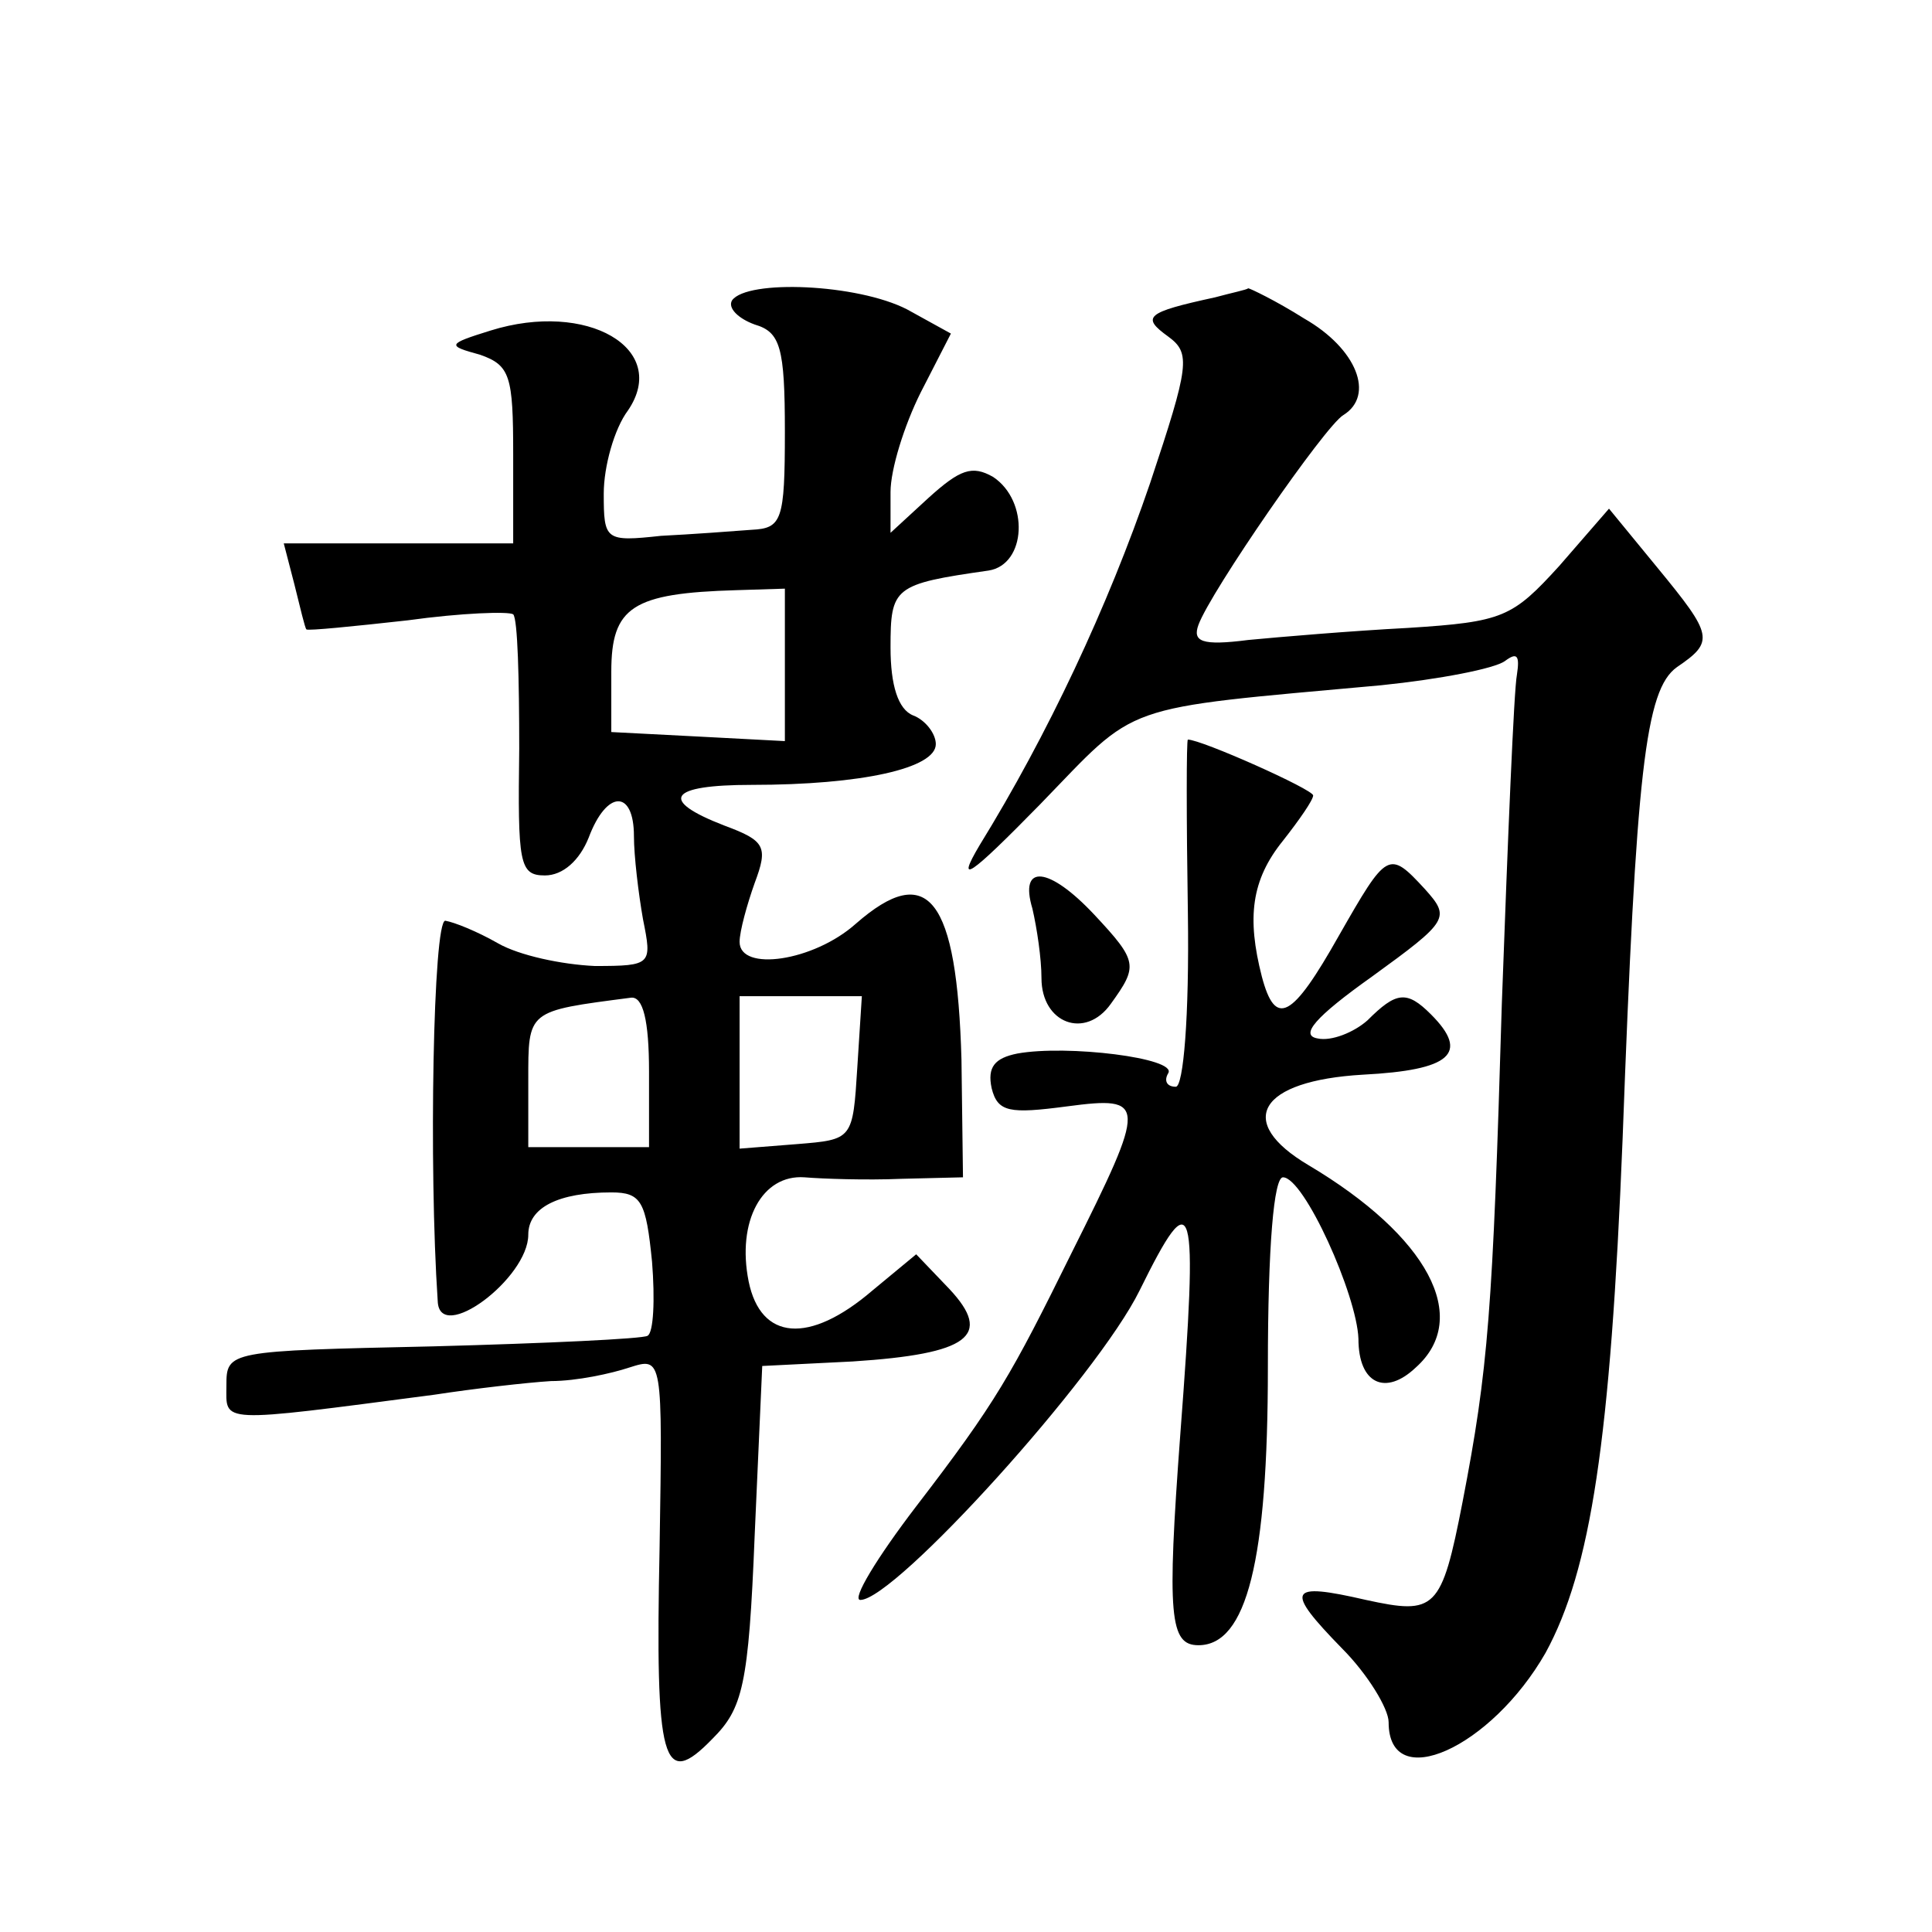
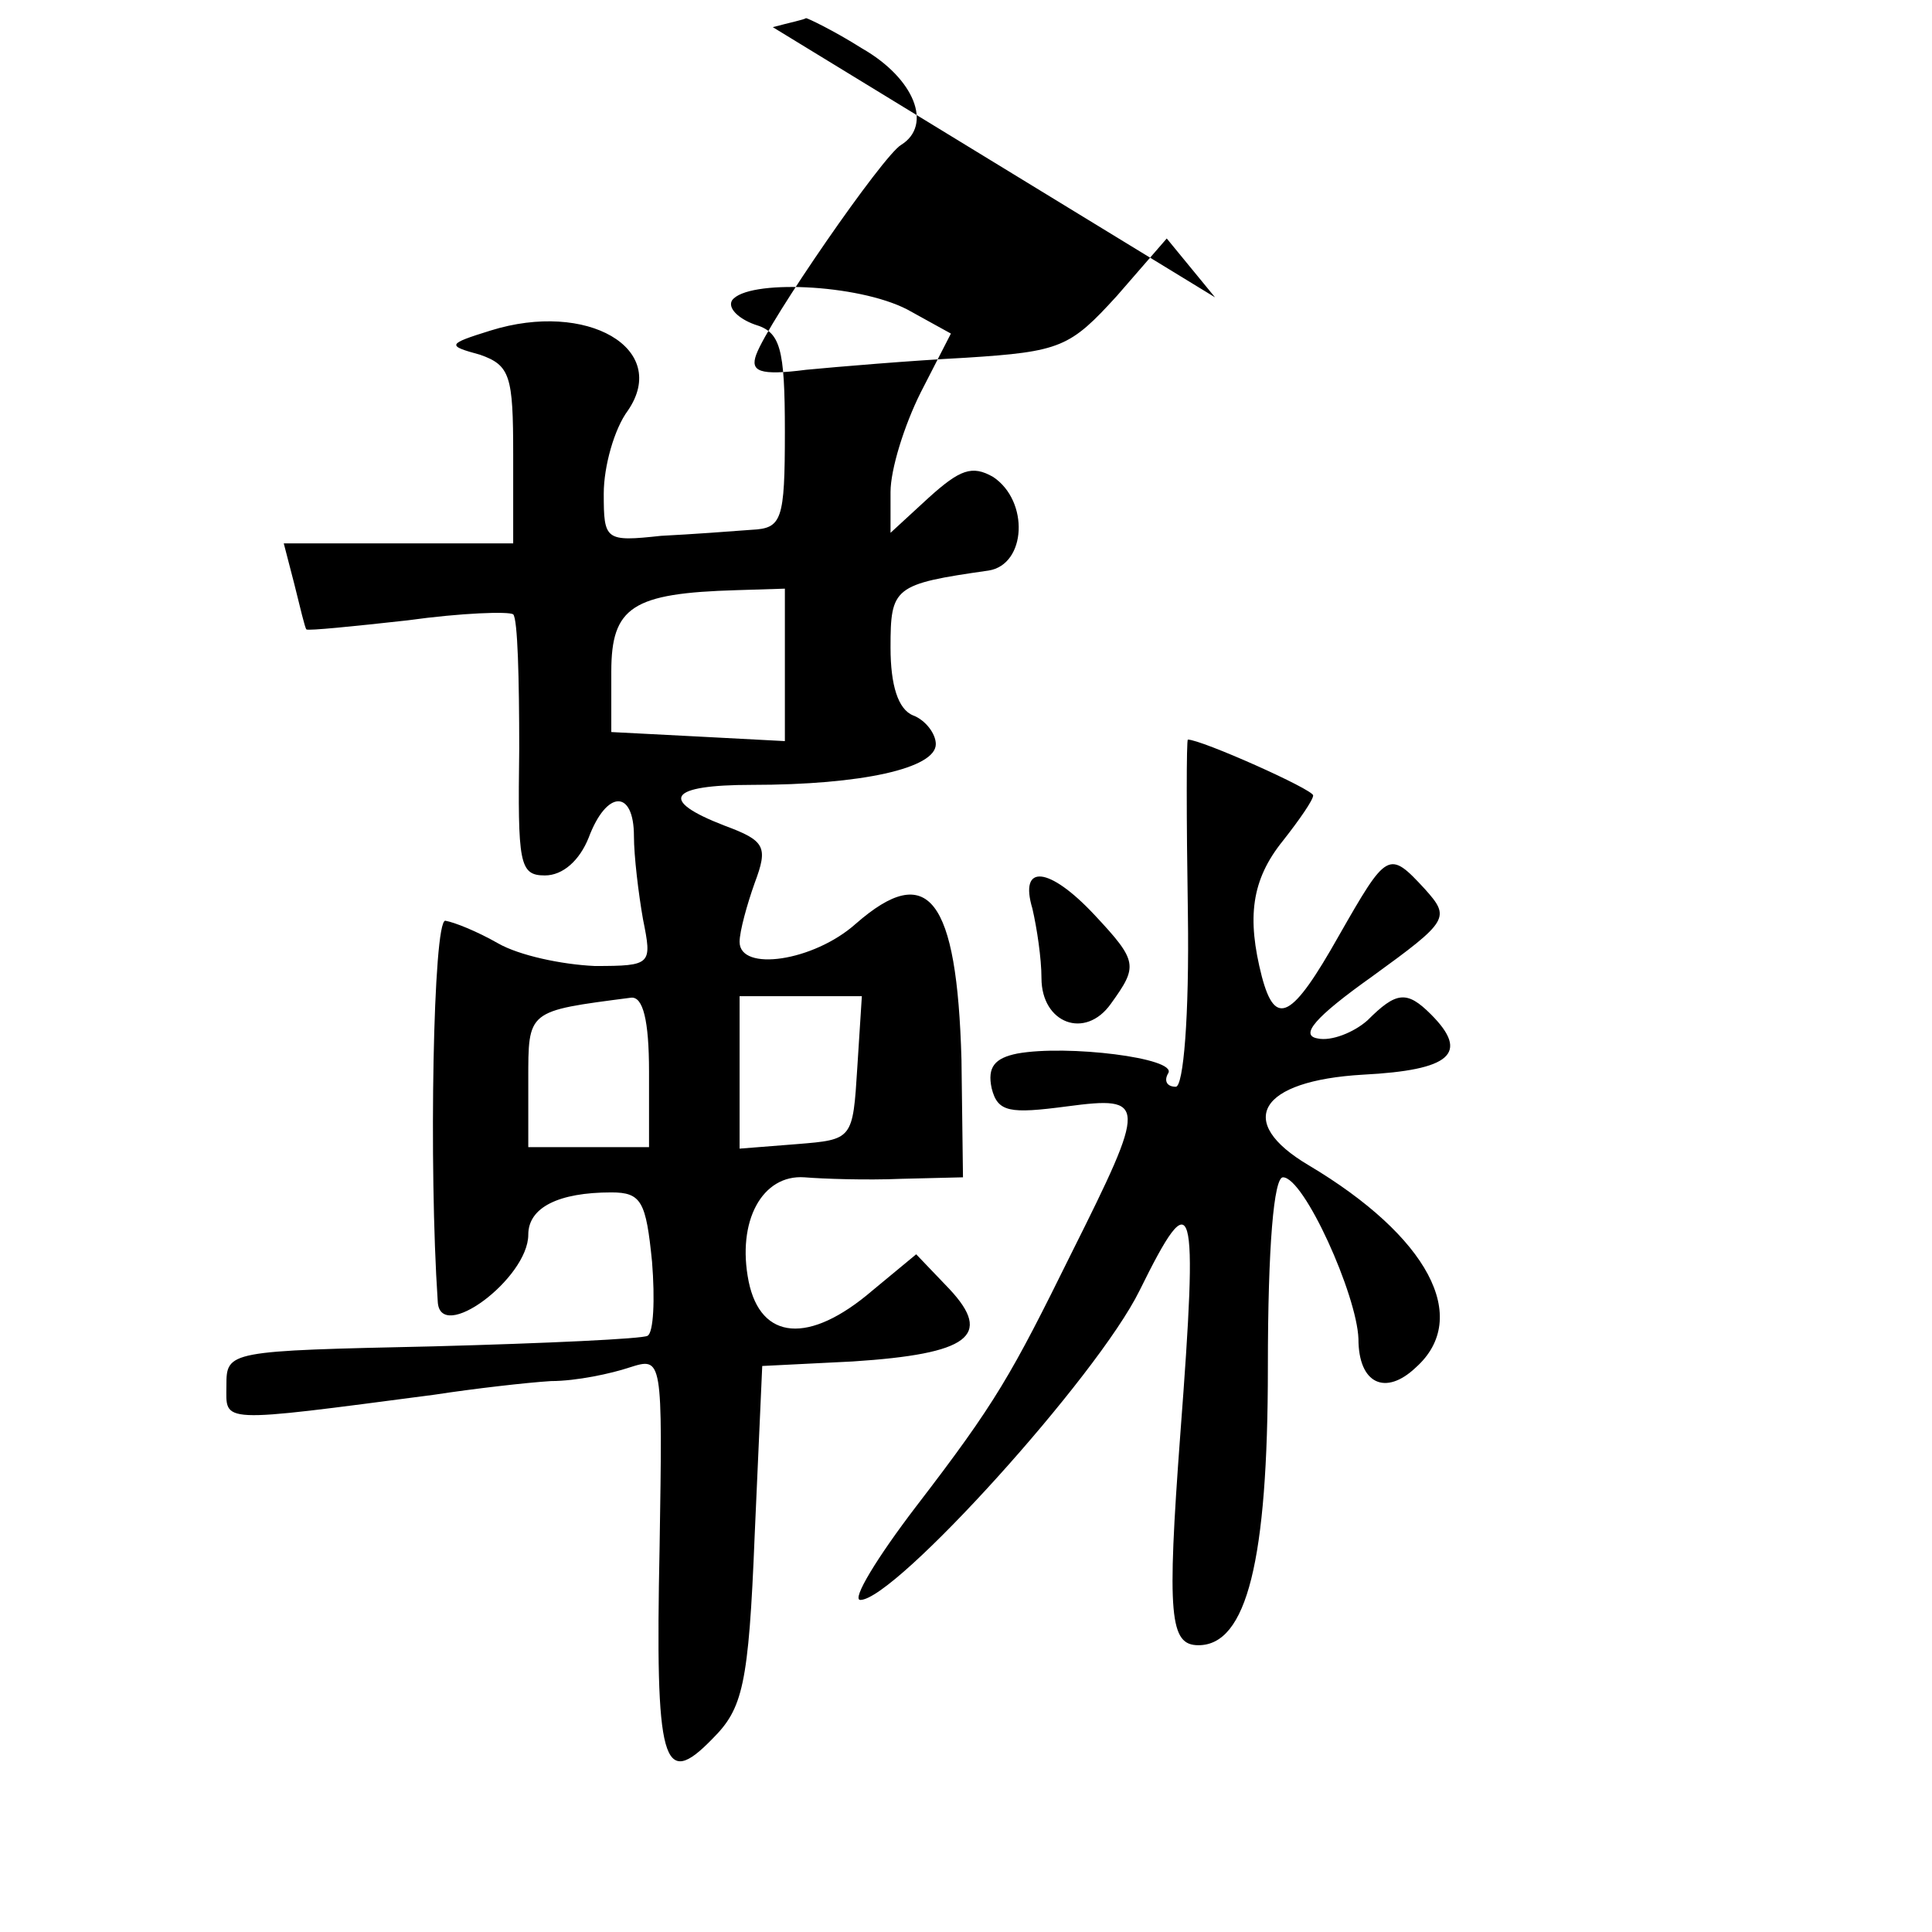
<svg xmlns="http://www.w3.org/2000/svg" version="1.0" width="128pt" height="128pt" viewBox="0 0 128 128" preserveAspectRatio="xMidYMid meet">
  <g transform="translate(0,128) scale(0.1,-0.1)" fill="#0" stroke="none">
-     <path d="M485 1081 c-3 -5 4 -12 15 -16 17 -5 20 -15 20 -71 0 -59 -2 -64 -22 -65 -13 -1 -40 -3 -60 -4 -37 -4 -38 -3 -38 28 0 18 7 43 16 55 28 41 -27 73 -91 53 -29 -9 -29 -10 -7 -16 20 -7 22 -14 22 -66 l0 -59 -76 0 -76 0 7 -27 c4 -16 7 -29 8 -30 1 -1 31 2 67 6 36 5 67 6 70 4 3 -3 4 -43 4 -89 -1 -76 0 -84 17 -84 12 0 23 10 29 25 12 32 30 32 30 1 0 -13 3 -38 6 -55 6 -30 6 -31 -32 -31 -22 1 -50 7 -64 15 -14 8 -29 14 -35 15 -8 0 -11 -163 -5 -252 1 -29 60 15 60 44 0 18 20 28 55 28 20 0 23 -6 27 -46 2 -25 1 -47 -3 -49 -3 -2 -67 -5 -142 -7 -136 -3 -137 -3 -137 -26 0 -25 -7 -25 138 -6 26 4 61 8 77 9 17 0 40 5 52 9 22 7 22 7 20 -119 -3 -144 2 -161 35 -127 20 20 24 35 28 135 l5 112 60 3 c77 5 93 17 64 48 l-22 23 -29 -24 c-42 -36 -74 -33 -82 6 -8 40 9 71 37 69 12 -1 41 -2 64 -1 l41 1 -1 78 c-3 107 -22 132 -70 90 -28 -25 -77 -32 -77 -12 0 7 5 25 10 39 9 24 7 28 -20 38 -44 17 -37 27 18 27 73 0 122 11 122 27 0 7 -7 16 -15 19 -10 4 -15 20 -15 45 0 40 2 42 65 51 25 4 27 46 3 62 -14 8 -22 5 -43 -14 l-25 -23 0 27 c0 15 9 44 20 66 l20 39 -29 16 c-33 17 -106 20 -116 6z m35 -241 l0 -51 -57 3 -58 3 0 40 c0 43 14 52 83 54 l32 1 0 -50z m-90 -270 l0 -50 -40 0 -40 0 0 44 c0 47 -1 46 68 55 8 1 12 -15 12 -49z m138 3 c-3 -48 -3 -48 -40 -51 l-38 -3 0 50 0 51 41 0 40 0 -3 -47z M805 1083 c-46 -10 -49 -13 -31 -26 15 -11 14 -19 -12 -97 -28 -82 -68 -167 -113 -240 -16 -27 -7 -21 40 27 66 68 50 63 226 79 39 4 75 11 82 16 8 6 10 4 8 -9 -2 -10 -6 -108 -10 -218 -6 -204 -9 -242 -26 -330 -14 -72 -18 -75 -64 -65 -52 12 -54 7 -16 -32 17 -17 31 -40 31 -49 0 -48 68 -17 104 46 30 55 43 141 51 340 9 244 15 298 36 313 25 17 24 21 -13 66 l-32 39 -33 -38 c-31 -34 -37 -37 -100 -41 -38 -2 -85 -6 -106 -8 -31 -4 -37 -1 -33 10 8 22 84 132 96 139 21 13 9 44 -26 64 -19 12 -36 20 -37 20 -1 -1 -11 -3 -22 -6z M787 675 c1 -69 -3 -115 -8 -115 -6 0 -8 4 -5 9 6 10 -67 19 -100 13 -15 -3 -20 -9 -17 -23 4 -16 12 -17 50 -12 53 7 53 3 3 -97 -40 -81 -50 -99 -103 -168 -26 -34 -43 -62 -37 -62 23 0 157 148 185 205 36 73 39 63 27 -95 -9 -121 -7 -140 12 -140 32 0 46 56 46 184 0 81 4 126 10 126 14 0 49 -78 50 -107 0 -30 18 -38 38 -19 37 33 8 87 -71 134 -49 29 -33 56 36 60 58 3 71 14 45 40 -16 16 -23 15 -42 -4 -9 -8 -24 -14 -33 -12 -12 2 -2 14 36 41 51 37 52 39 35 58 -24 26 -25 25 -57 -31 -31 -55 -42 -61 -51 -27 -10 39 -7 64 14 90 11 14 20 27 20 30 0 4 -74 37 -83 37 -1 0 -1 -52 0 -115z M684 678 c3 -13 6 -33 6 -46 0 -30 29 -41 46 -17 18 25 18 28 -11 59 -30 32 -50 34 -41 4z" />
+     <path d="M485 1081 c-3 -5 4 -12 15 -16 17 -5 20 -15 20 -71 0 -59 -2 -64 -22 -65 -13 -1 -40 -3 -60 -4 -37 -4 -38 -3 -38 28 0 18 7 43 16 55 28 41 -27 73 -91 53 -29 -9 -29 -10 -7 -16 20 -7 22 -14 22 -66 l0 -59 -76 0 -76 0 7 -27 c4 -16 7 -29 8 -30 1 -1 31 2 67 6 36 5 67 6 70 4 3 -3 4 -43 4 -89 -1 -76 0 -84 17 -84 12 0 23 10 29 25 12 32 30 32 30 1 0 -13 3 -38 6 -55 6 -30 6 -31 -32 -31 -22 1 -50 7 -64 15 -14 8 -29 14 -35 15 -8 0 -11 -163 -5 -252 1 -29 60 15 60 44 0 18 20 28 55 28 20 0 23 -6 27 -46 2 -25 1 -47 -3 -49 -3 -2 -67 -5 -142 -7 -136 -3 -137 -3 -137 -26 0 -25 -7 -25 138 -6 26 4 61 8 77 9 17 0 40 5 52 9 22 7 22 7 20 -119 -3 -144 2 -161 35 -127 20 20 24 35 28 135 l5 112 60 3 c77 5 93 17 64 48 l-22 23 -29 -24 c-42 -36 -74 -33 -82 6 -8 40 9 71 37 69 12 -1 41 -2 64 -1 l41 1 -1 78 c-3 107 -22 132 -70 90 -28 -25 -77 -32 -77 -12 0 7 5 25 10 39 9 24 7 28 -20 38 -44 17 -37 27 18 27 73 0 122 11 122 27 0 7 -7 16 -15 19 -10 4 -15 20 -15 45 0 40 2 42 65 51 25 4 27 46 3 62 -14 8 -22 5 -43 -14 l-25 -23 0 27 c0 15 9 44 20 66 l20 39 -29 16 c-33 17 -106 20 -116 6z m35 -241 l0 -51 -57 3 -58 3 0 40 c0 43 14 52 83 54 l32 1 0 -50z m-90 -270 l0 -50 -40 0 -40 0 0 44 c0 47 -1 46 68 55 8 1 12 -15 12 -49z m138 3 c-3 -48 -3 -48 -40 -51 l-38 -3 0 50 0 51 41 0 40 0 -3 -47z M805 1083 l-32 39 -33 -38 c-31 -34 -37 -37 -100 -41 -38 -2 -85 -6 -106 -8 -31 -4 -37 -1 -33 10 8 22 84 132 96 139 21 13 9 44 -26 64 -19 12 -36 20 -37 20 -1 -1 -11 -3 -22 -6z M787 675 c1 -69 -3 -115 -8 -115 -6 0 -8 4 -5 9 6 10 -67 19 -100 13 -15 -3 -20 -9 -17 -23 4 -16 12 -17 50 -12 53 7 53 3 3 -97 -40 -81 -50 -99 -103 -168 -26 -34 -43 -62 -37 -62 23 0 157 148 185 205 36 73 39 63 27 -95 -9 -121 -7 -140 12 -140 32 0 46 56 46 184 0 81 4 126 10 126 14 0 49 -78 50 -107 0 -30 18 -38 38 -19 37 33 8 87 -71 134 -49 29 -33 56 36 60 58 3 71 14 45 40 -16 16 -23 15 -42 -4 -9 -8 -24 -14 -33 -12 -12 2 -2 14 36 41 51 37 52 39 35 58 -24 26 -25 25 -57 -31 -31 -55 -42 -61 -51 -27 -10 39 -7 64 14 90 11 14 20 27 20 30 0 4 -74 37 -83 37 -1 0 -1 -52 0 -115z M684 678 c3 -13 6 -33 6 -46 0 -30 29 -41 46 -17 18 25 18 28 -11 59 -30 32 -50 34 -41 4z" />
  </g>
</svg>